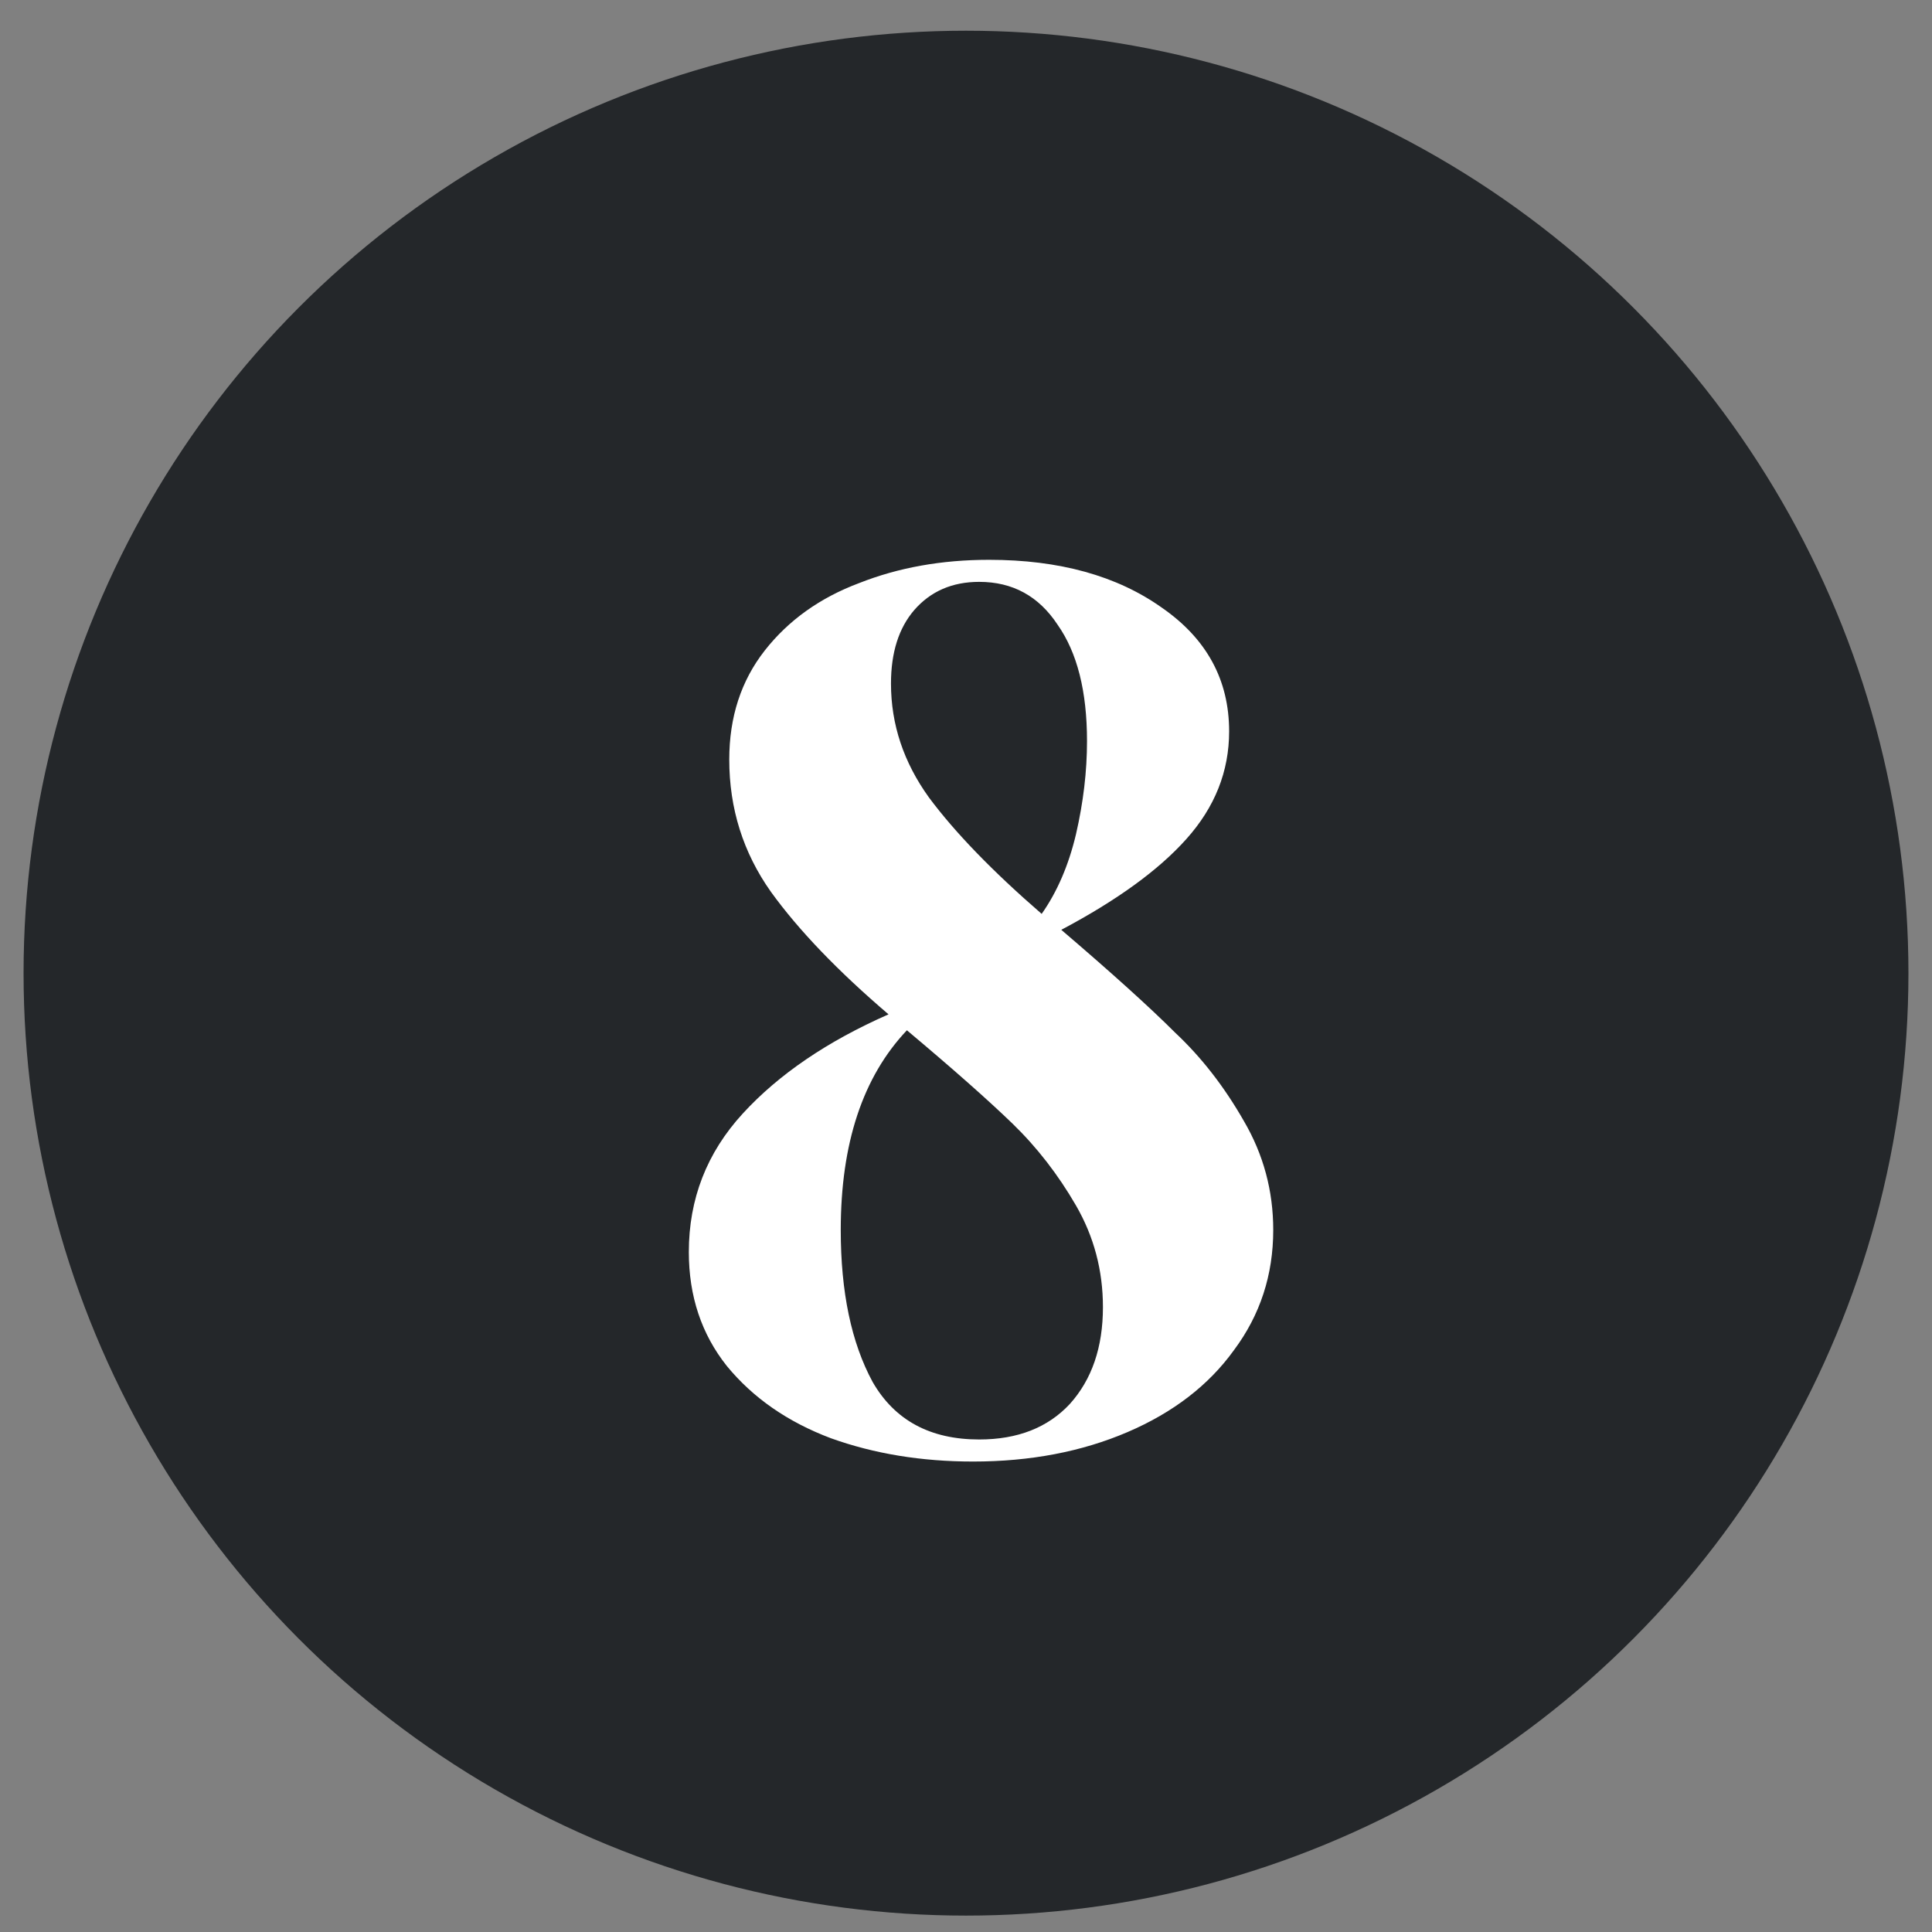
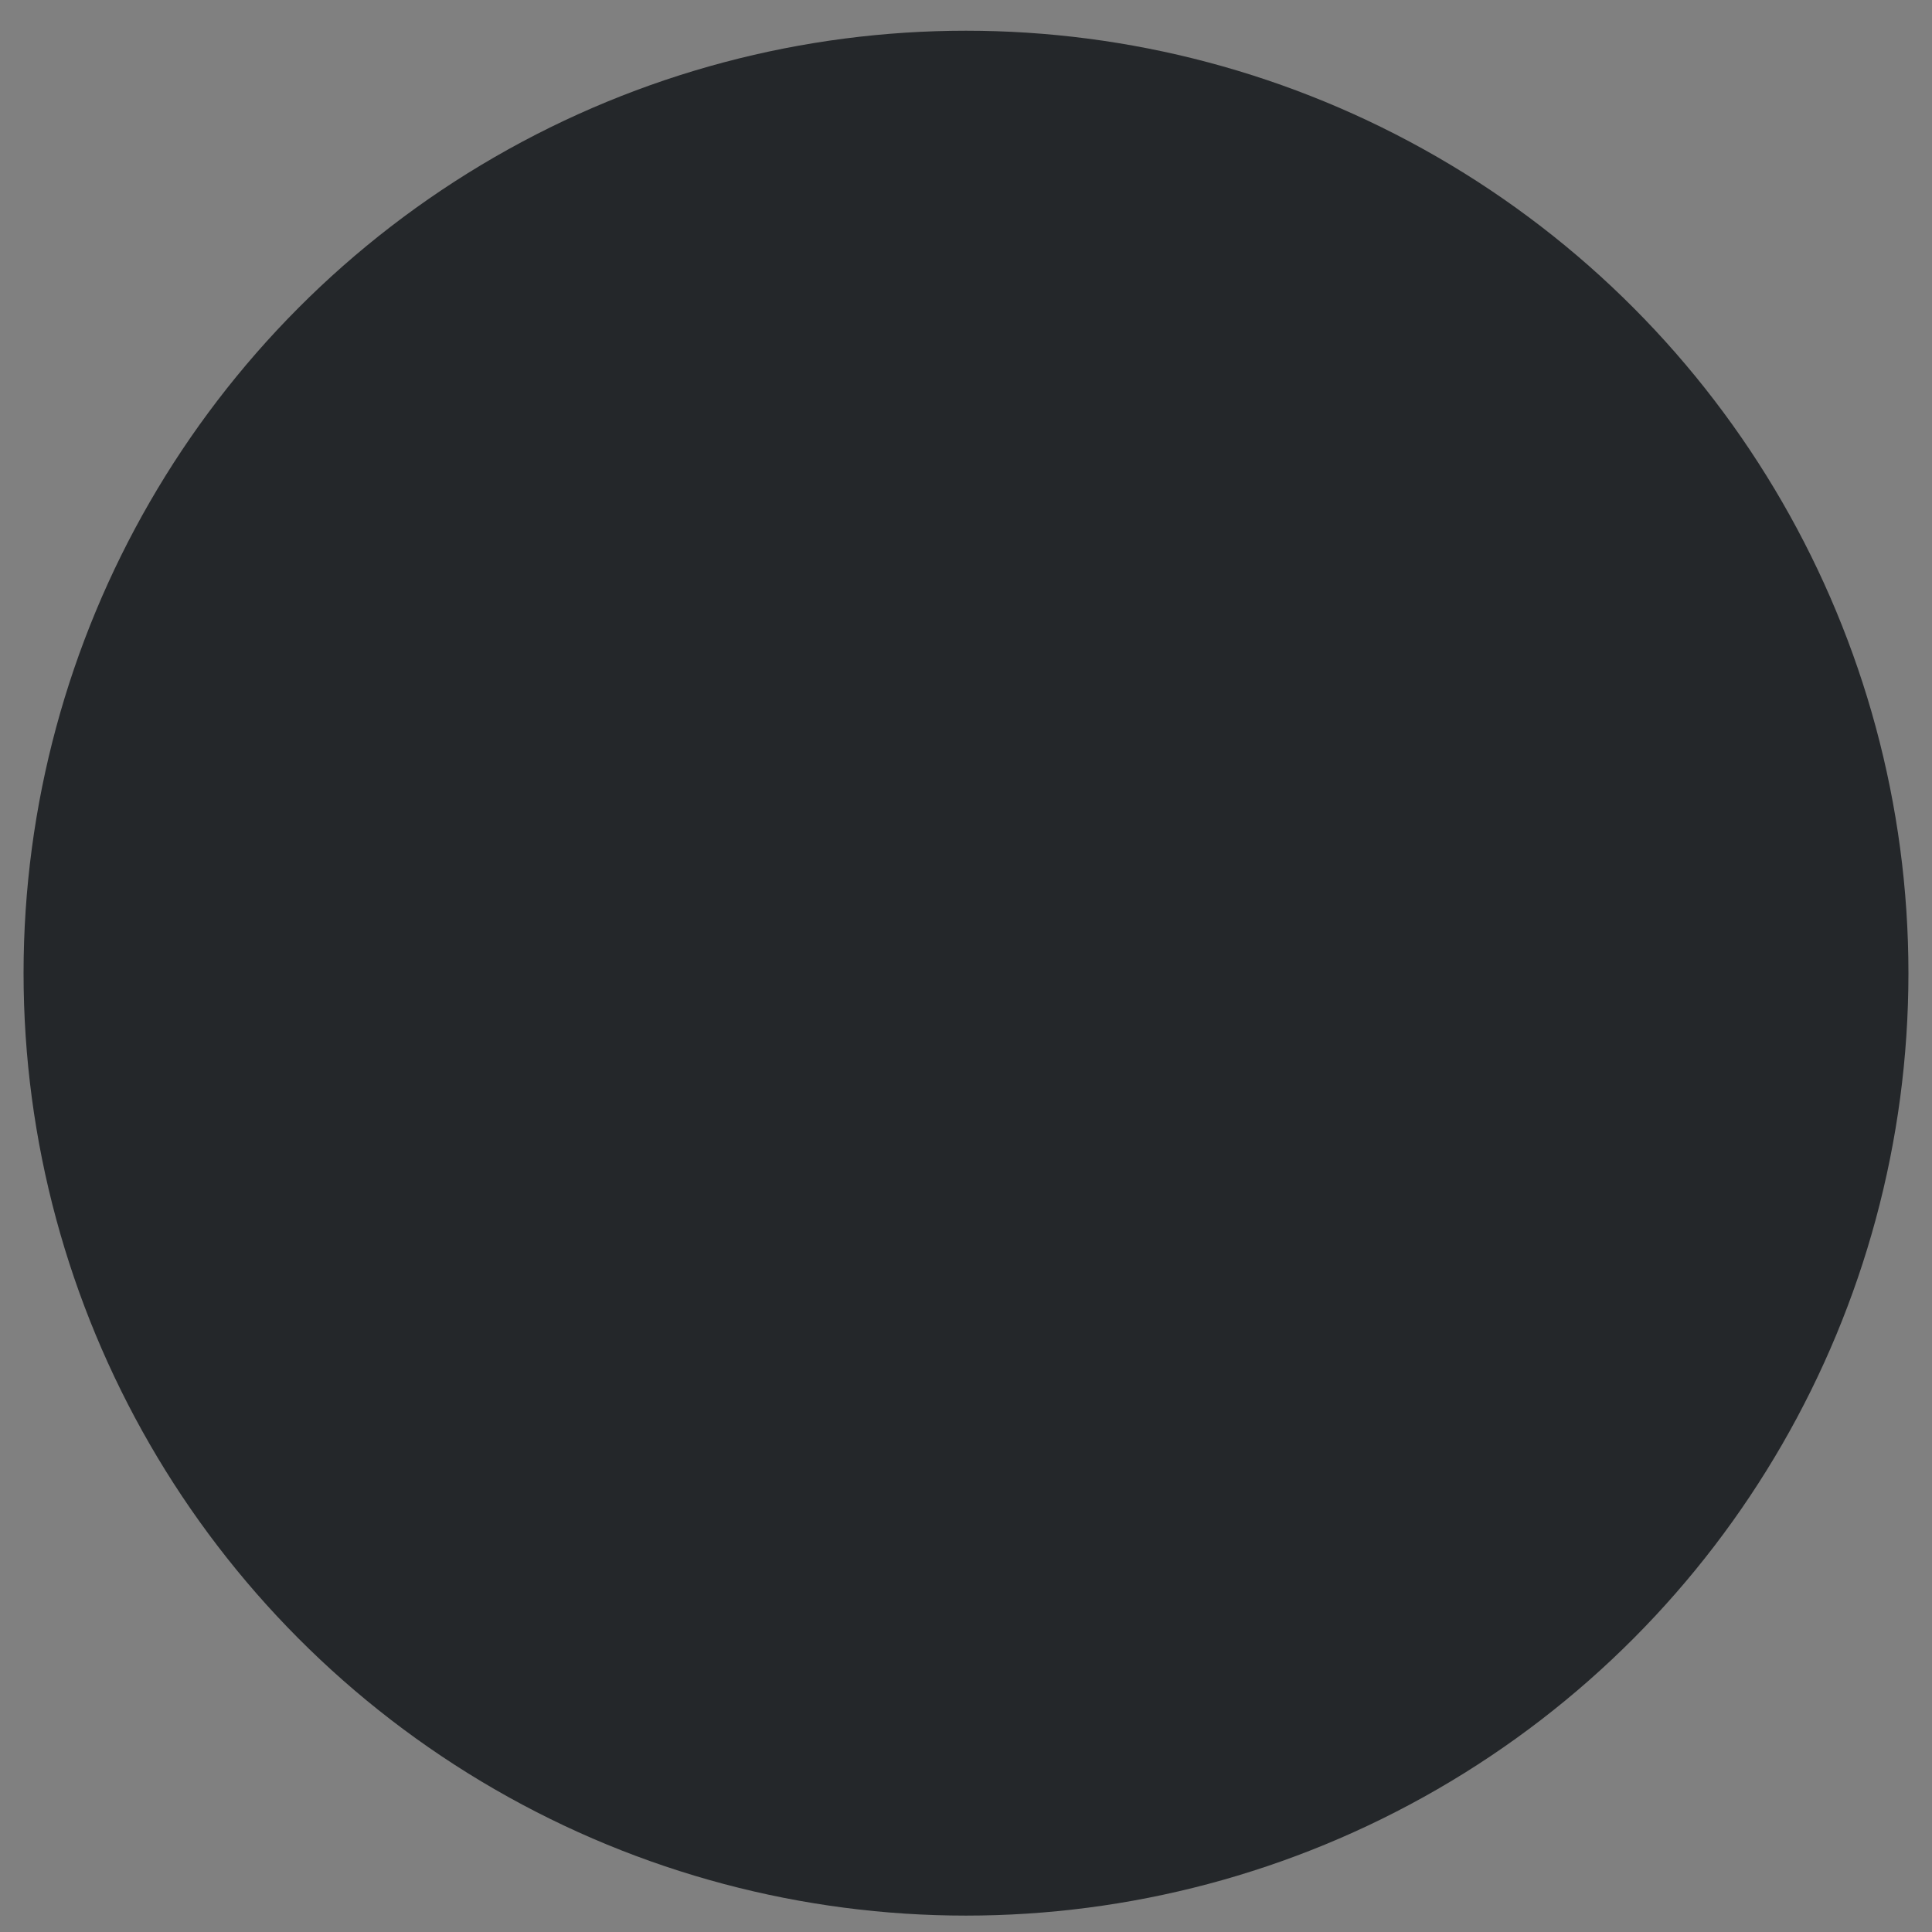
<svg xmlns="http://www.w3.org/2000/svg" width="41" height="41" viewBox="0 0 41 41" fill="none">
  <rect x="0" y="0" width="41" height="41" fill="#808080" stroke="none" />
  <circle cx="20.5" cy="20.652" r="20" fill="#24272A" />
-   <path d="M22.522 19.732C23.597 20.651 24.403 21.379 24.94 21.916C25.495 22.436 25.98 23.06 26.396 23.788C26.812 24.499 27.02 25.27 27.02 26.102C27.02 27.056 26.743 27.905 26.188 28.65C25.651 29.396 24.897 29.976 23.926 30.392C22.955 30.808 21.863 31.016 20.65 31.016C19.558 31.016 18.553 30.852 17.634 30.522C16.715 30.176 15.979 29.664 15.424 28.988C14.887 28.312 14.618 27.506 14.618 26.57C14.618 25.444 14.999 24.464 15.762 23.632C16.525 22.8 17.556 22.098 18.856 21.526C17.781 20.608 16.949 19.741 16.36 18.926C15.771 18.094 15.476 17.158 15.476 16.118C15.476 15.217 15.727 14.446 16.23 13.804C16.733 13.163 17.4 12.686 18.232 12.374C19.064 12.045 19.983 11.88 20.988 11.88C22.479 11.88 23.701 12.218 24.654 12.894C25.607 13.553 26.084 14.428 26.084 15.52C26.084 16.37 25.781 17.132 25.174 17.808C24.585 18.467 23.701 19.108 22.522 19.732ZM20.78 12.348C20.208 12.348 19.749 12.548 19.402 12.946C19.073 13.328 18.908 13.848 18.908 14.506C18.908 15.373 19.177 16.179 19.714 16.924C20.269 17.67 21.066 18.493 22.106 19.394C22.435 18.926 22.678 18.363 22.834 17.704C22.99 17.028 23.068 16.37 23.068 15.728C23.068 14.671 22.86 13.848 22.444 13.258C22.045 12.652 21.491 12.348 20.78 12.348ZM20.78 30.548C21.595 30.548 22.236 30.297 22.704 29.794C23.172 29.274 23.406 28.59 23.406 27.74C23.406 26.96 23.215 26.241 22.834 25.582C22.453 24.924 22.002 24.343 21.482 23.84C20.962 23.338 20.217 22.679 19.246 21.864C18.31 22.852 17.842 24.265 17.842 26.102C17.842 27.42 18.067 28.494 18.518 29.326C18.986 30.141 19.74 30.548 20.78 30.548Z" fill="white" />
</svg>